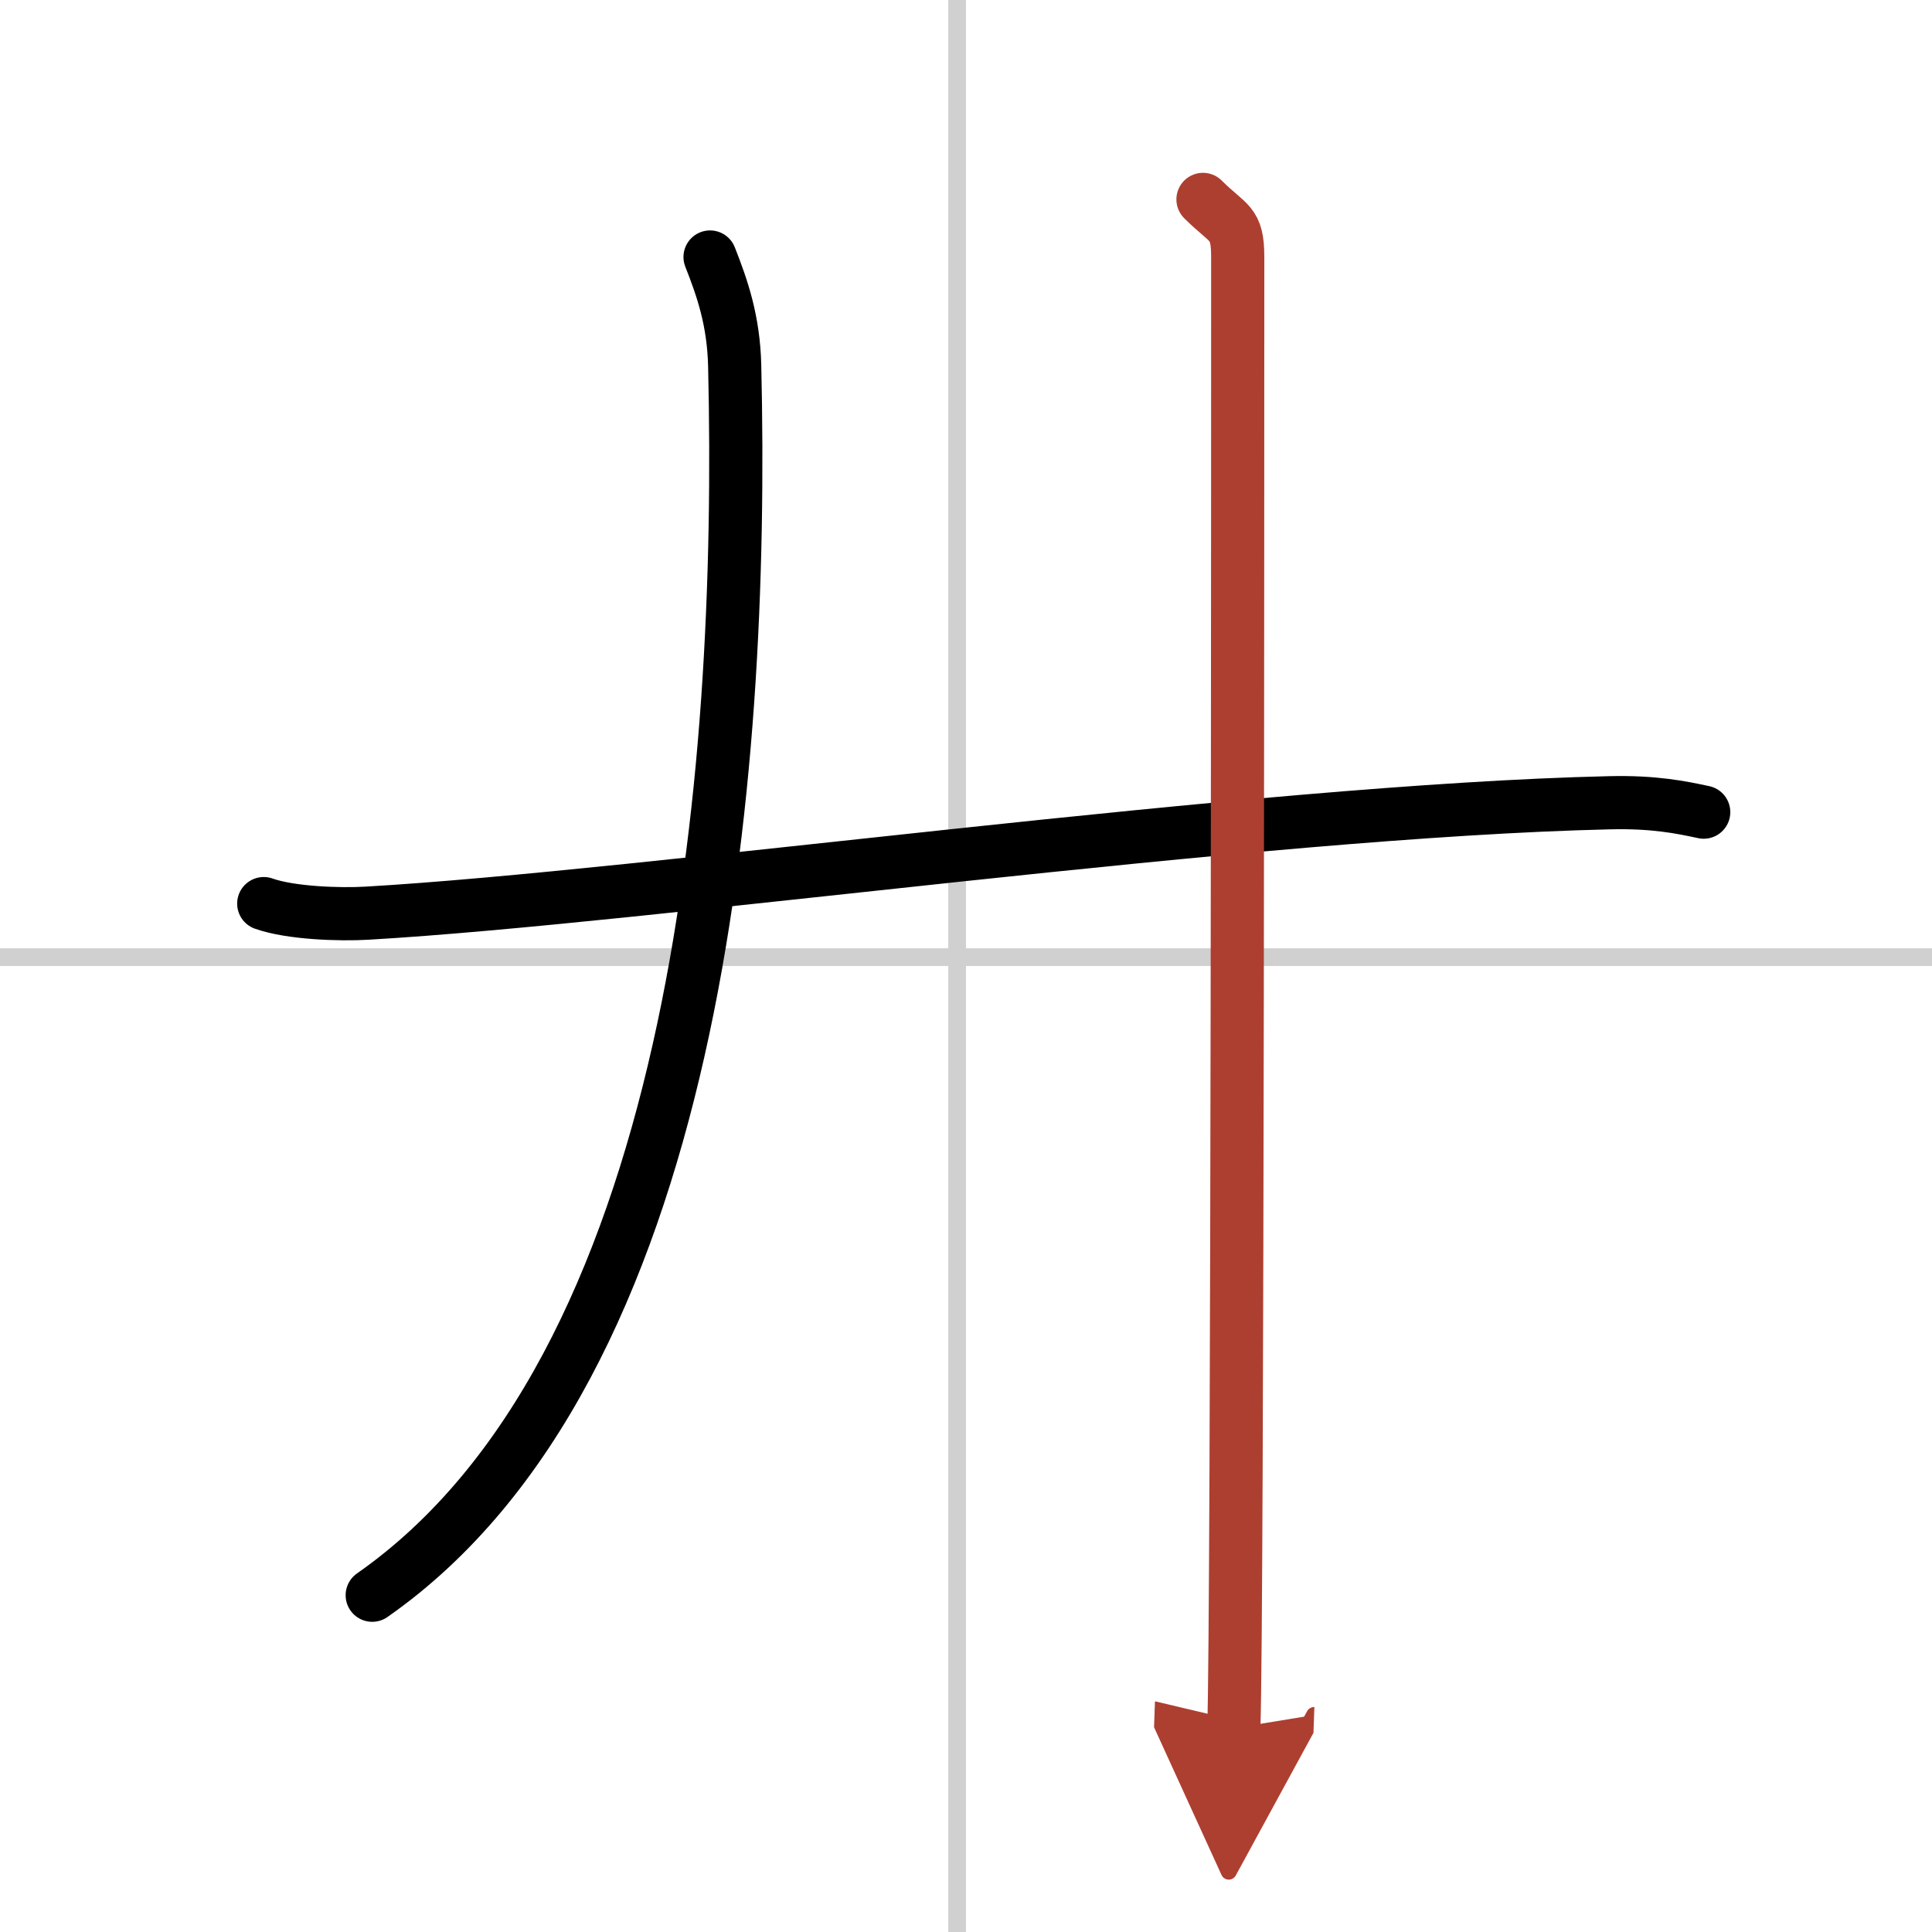
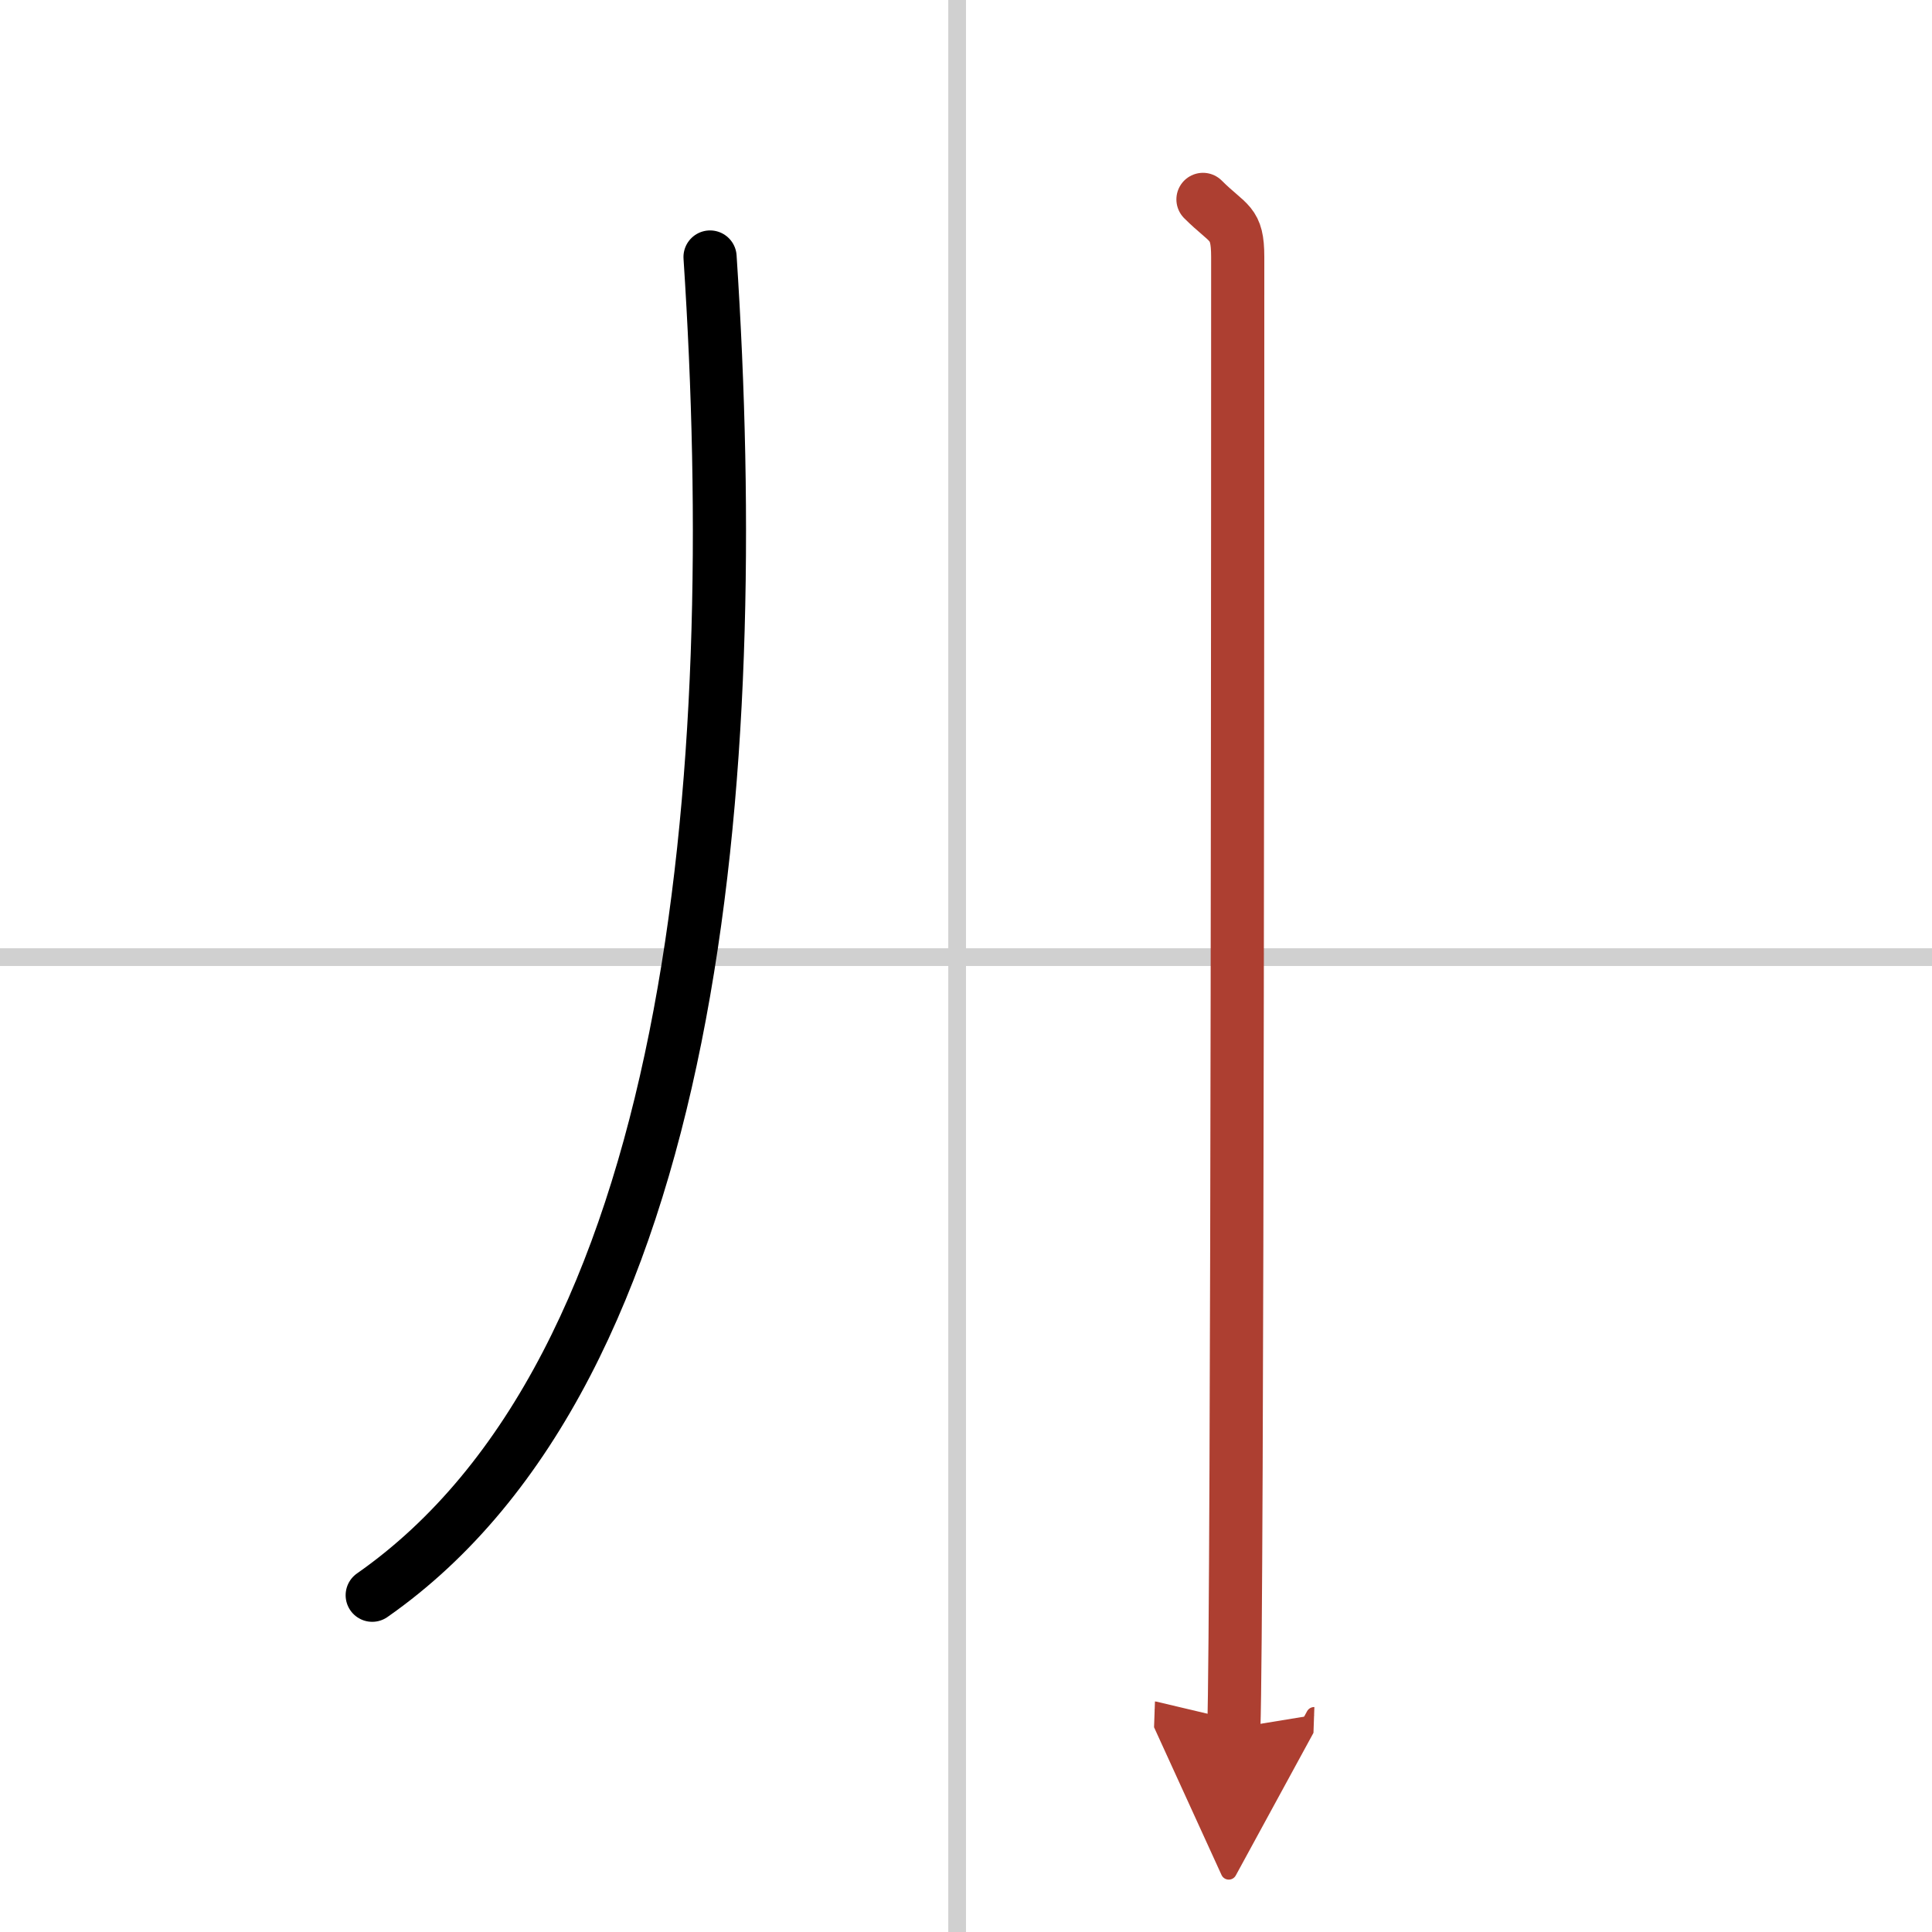
<svg xmlns="http://www.w3.org/2000/svg" width="400" height="400" viewBox="0 0 109 109">
  <defs>
    <marker id="a" markerWidth="4" orient="auto" refX="1" refY="5" viewBox="0 0 10 10">
      <polyline points="0 0 10 5 0 10 1 5" fill="#ad3f31" stroke="#ad3f31" />
    </marker>
  </defs>
  <g fill="none" stroke="#000" stroke-linecap="round" stroke-linejoin="round" stroke-width="3">
-     <rect width="100%" height="100%" fill="#fff" stroke="#fff" />
    <line x1="54" x2="54" y2="109" stroke="#d0d0d0" stroke-width="1" />
    <line x2="109" y1="54" y2="54" stroke="#d0d0d0" stroke-width="1" />
-     <path d="m14.88 50.98c1.52 0.54 4.3 0.63 5.82 0.54 15.8-0.91 50.05-5.77 70.11-6.23 2.53-0.06 4.05 0.26 5.31 0.53" />
-     <path d="M40.06,14.5c0.69,1.75,1.33,3.58,1.39,6.14C42,44,39.25,77.25,21,90" />
+     <path d="M40.06,14.5C42,44,39.25,77.25,21,90" />
    <path d="m67.87 11.25c1.45 1.45 1.96 1.25 1.96 3.25 0 6.75 0 76.75-0.22 83" marker-end="url(#a)" stroke="#ad3f31" />
  </g>
</svg>